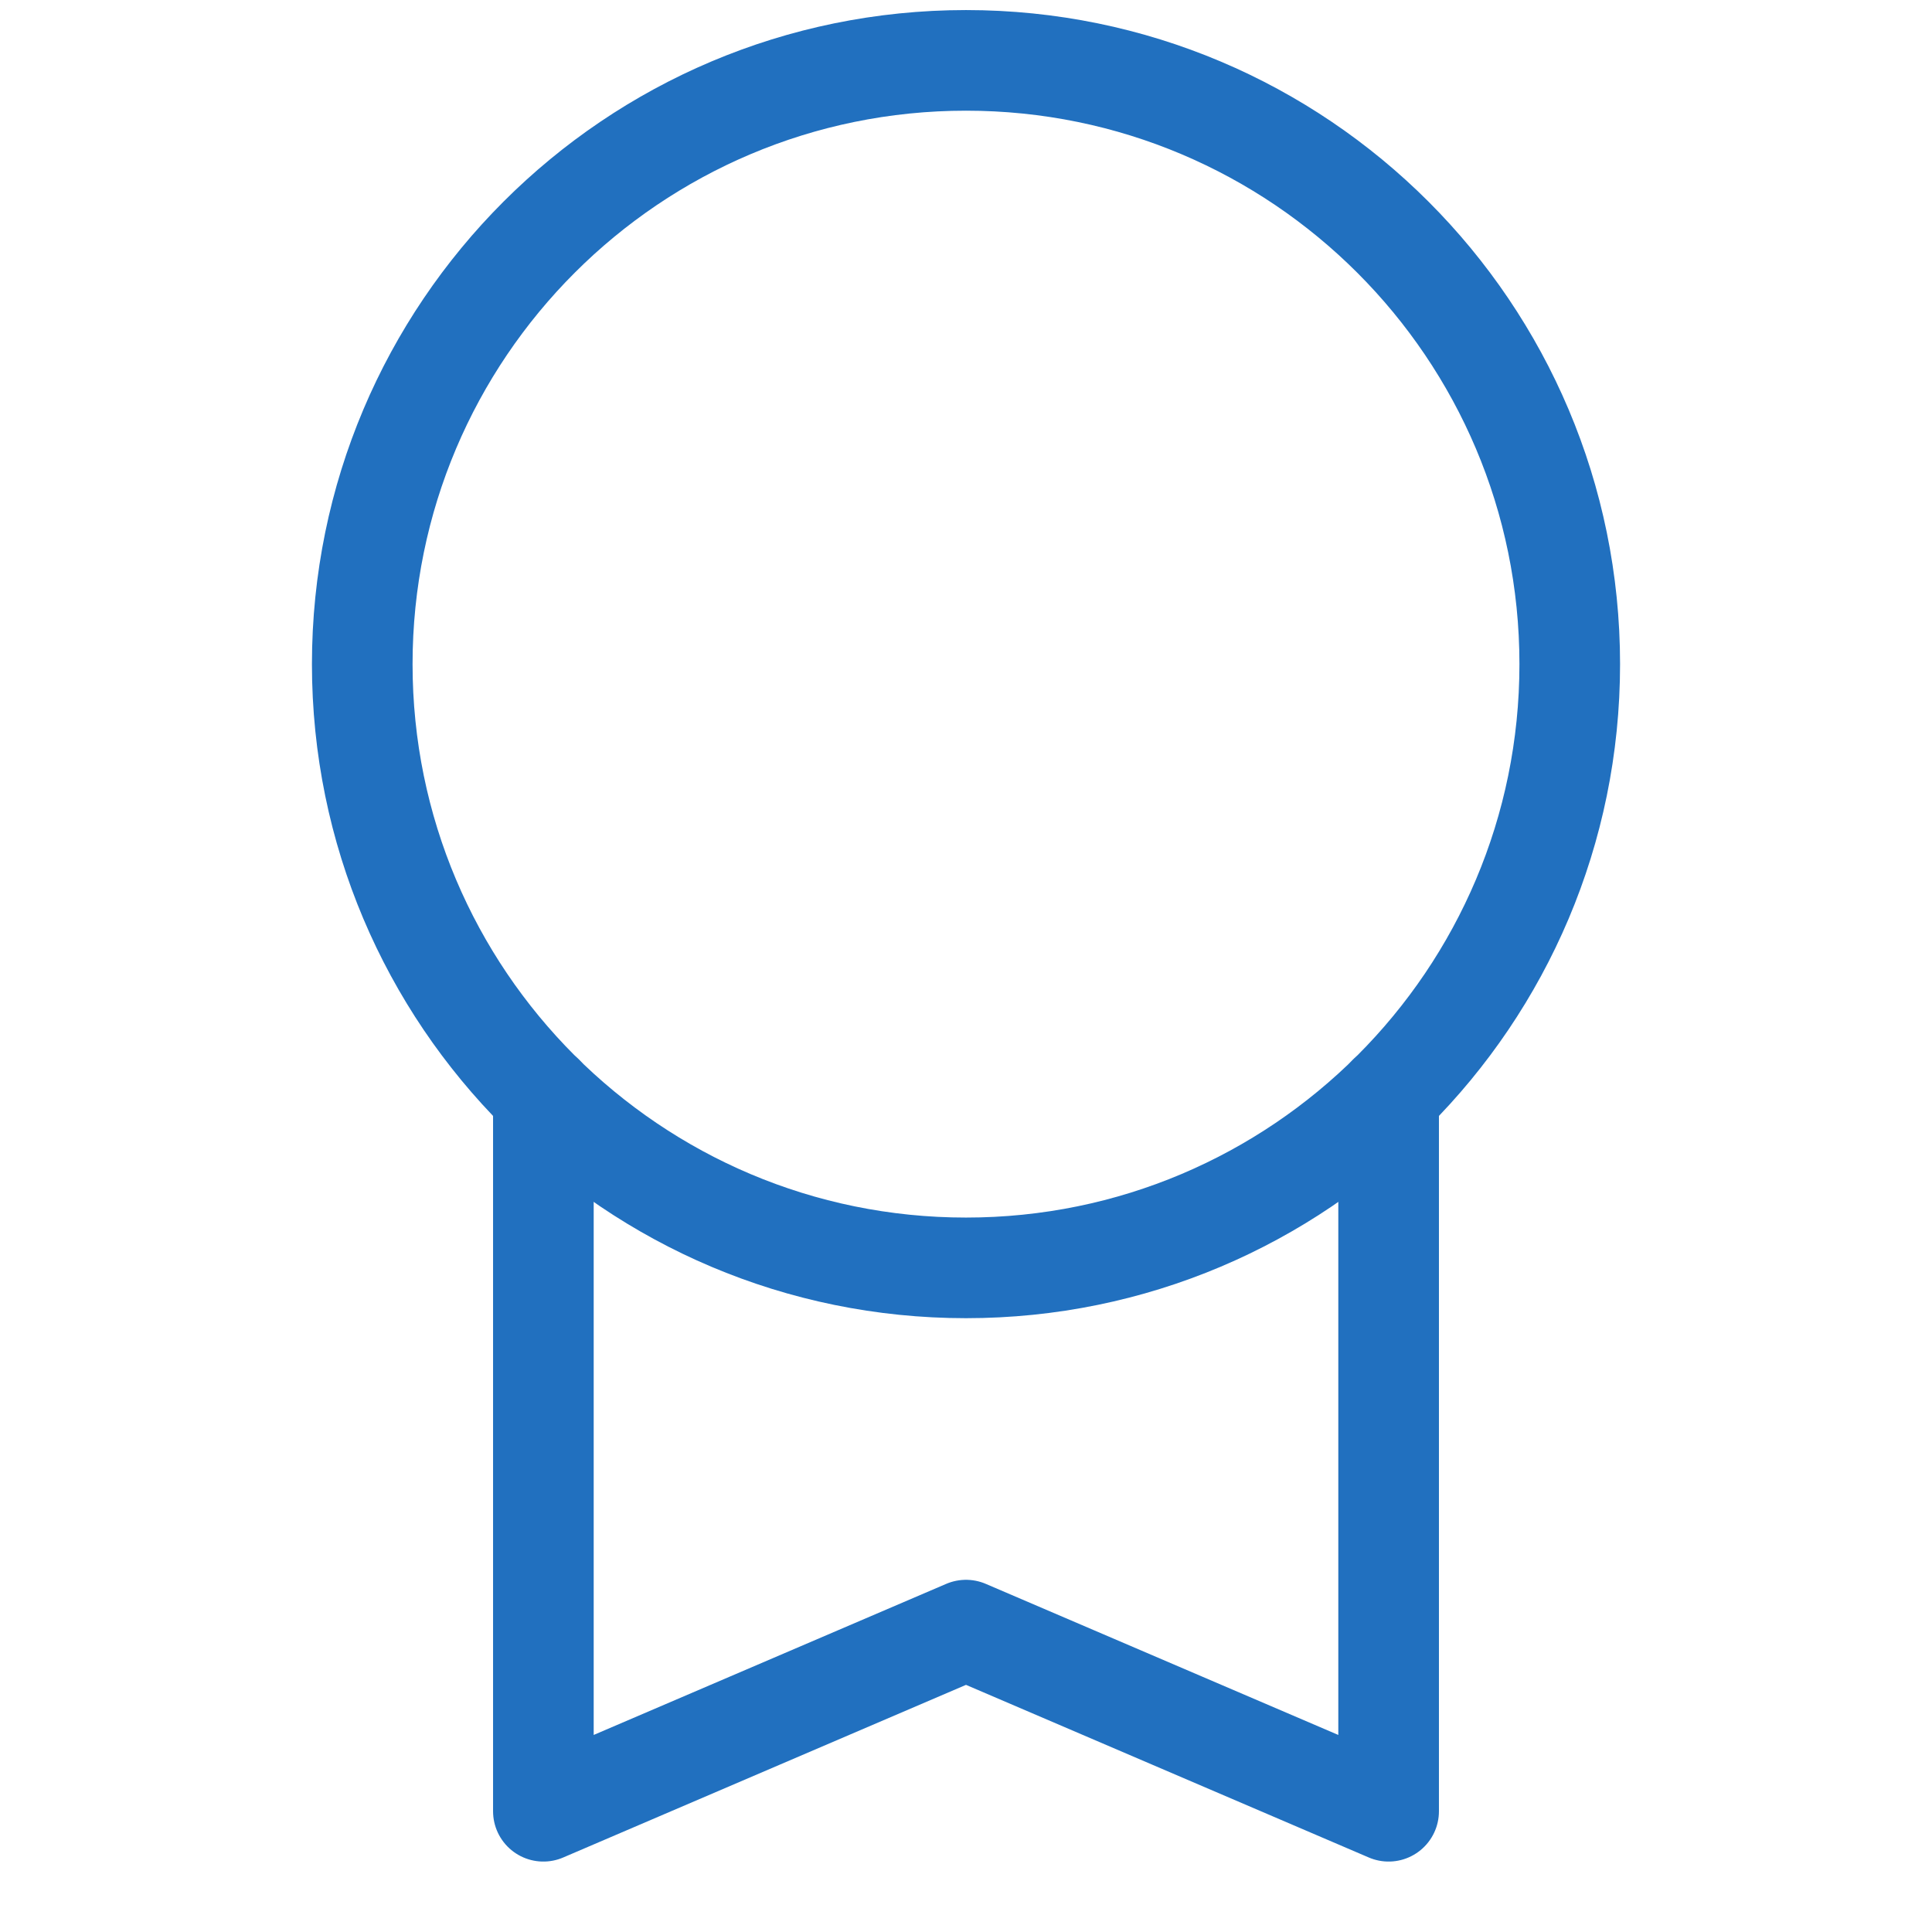
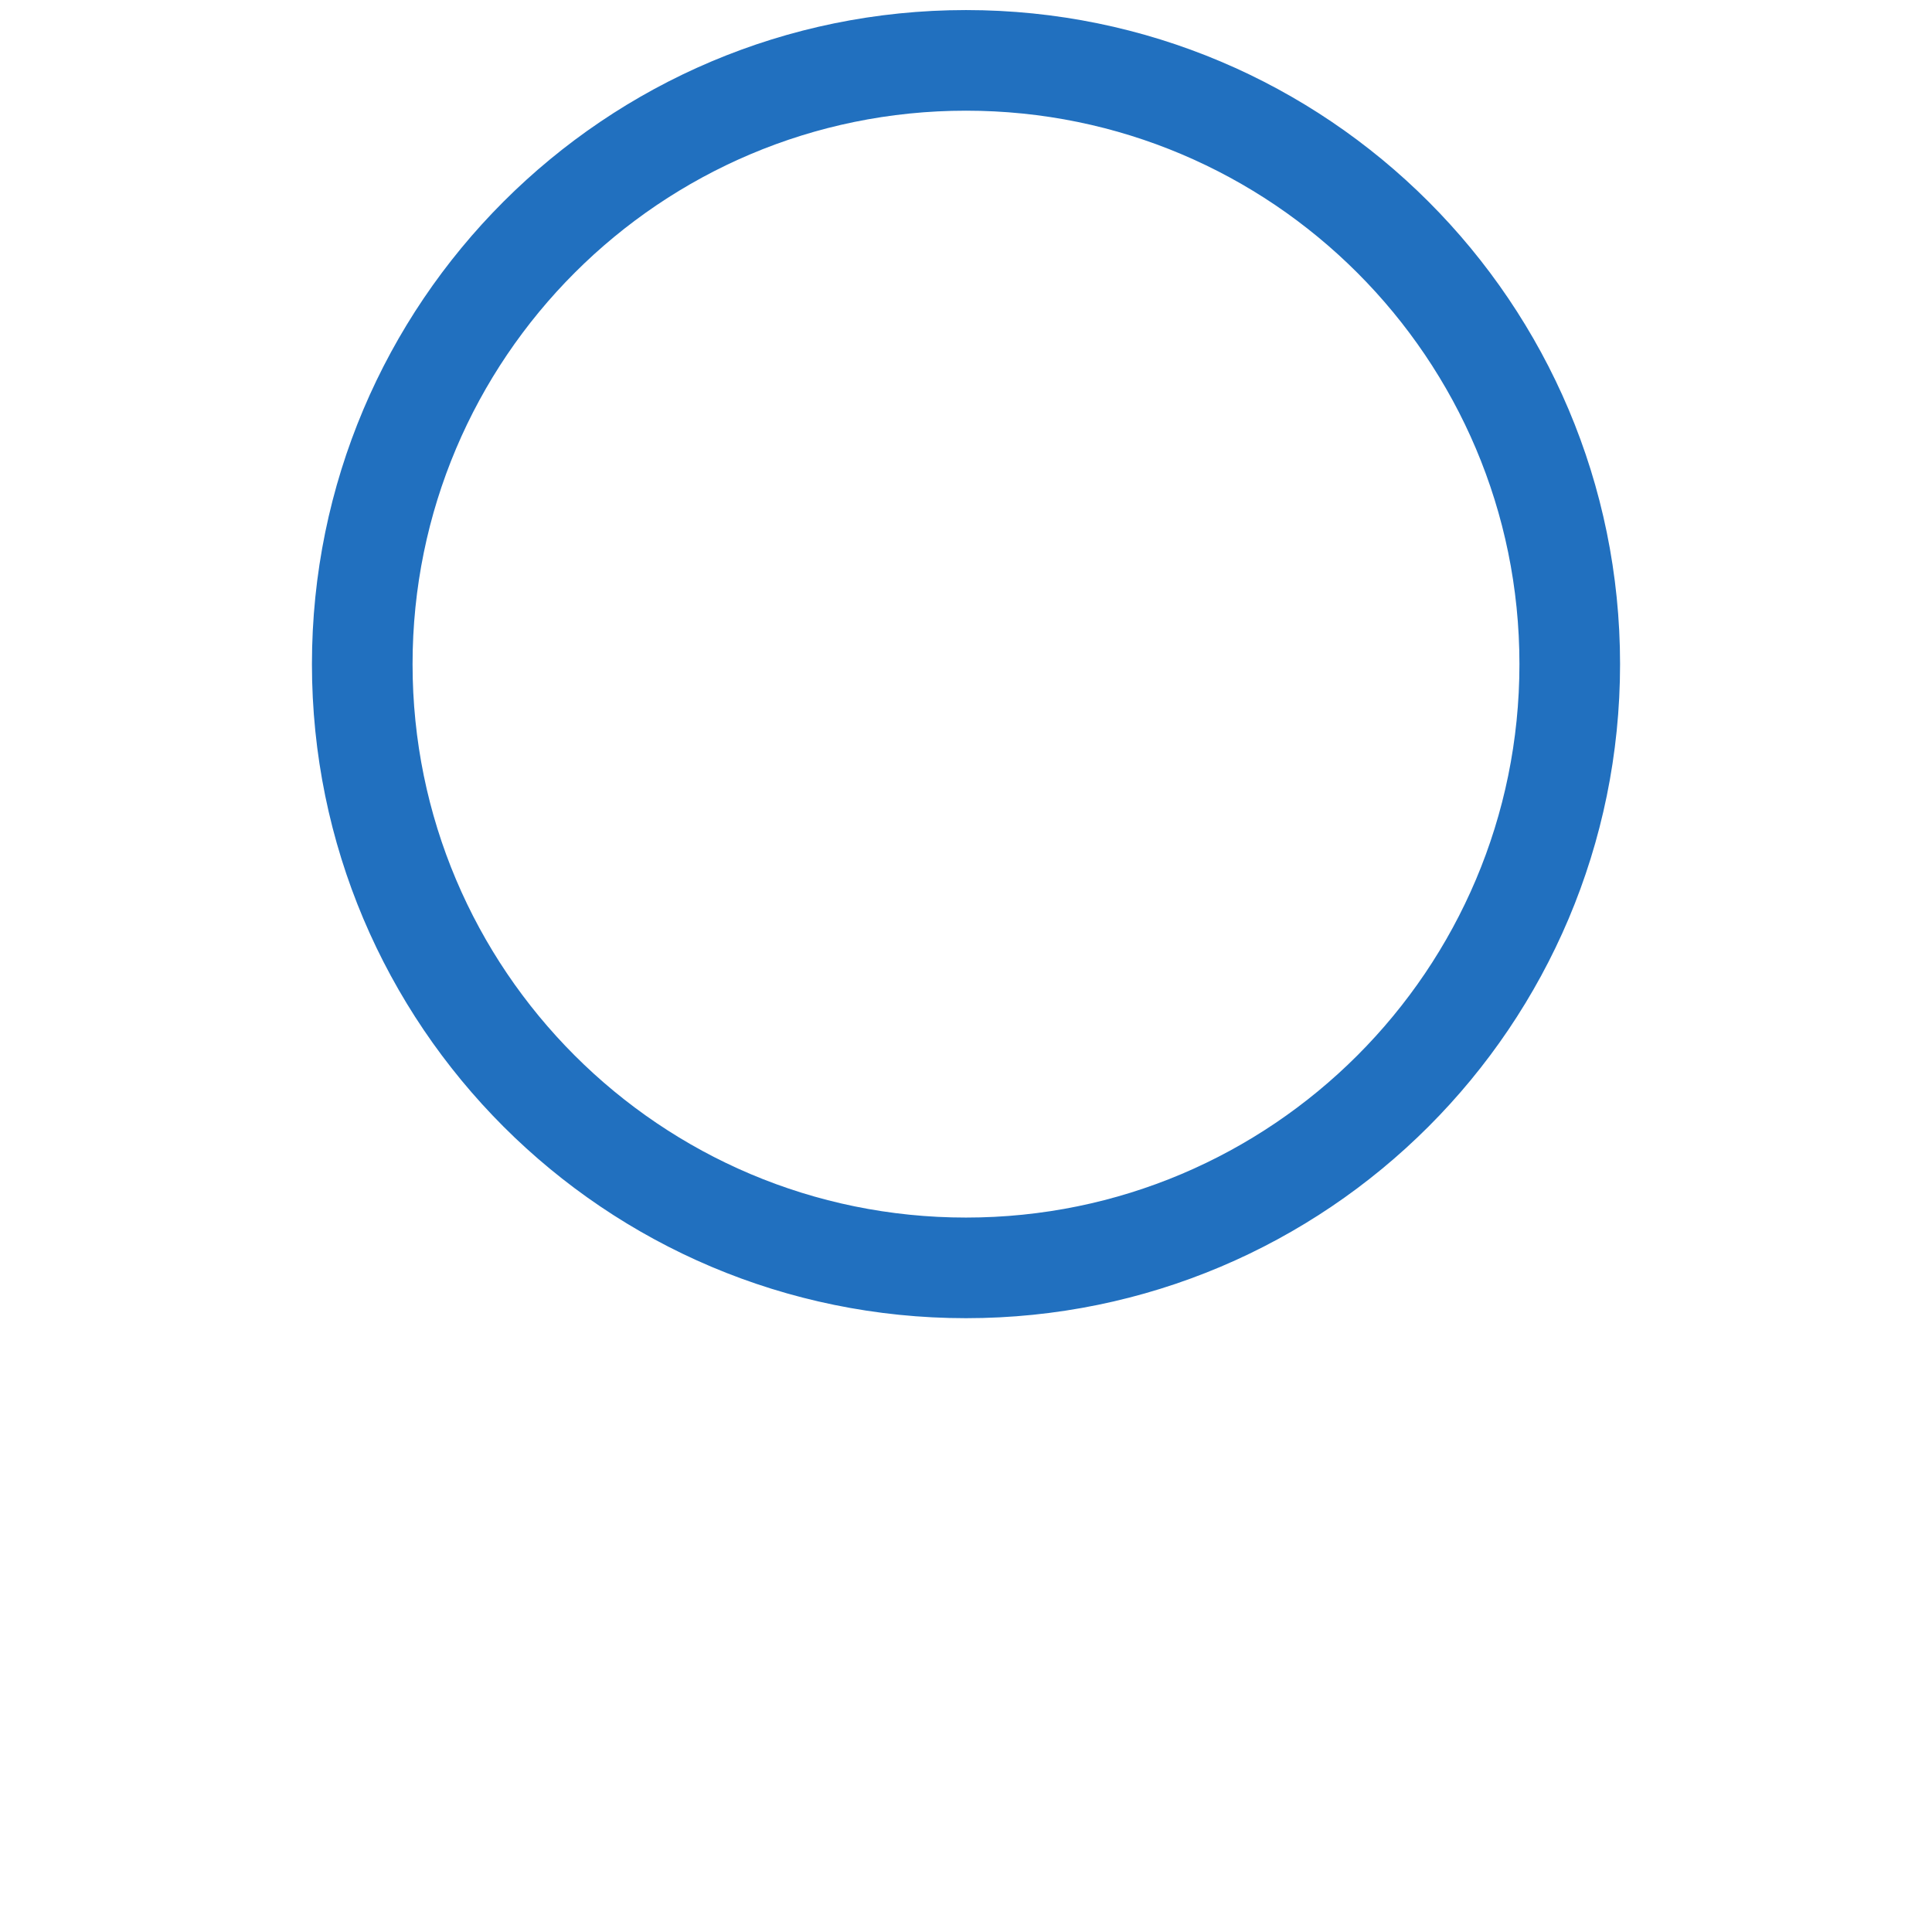
<svg xmlns="http://www.w3.org/2000/svg" width="48" height="48" viewBox="0 0 48 48" fill="none">
-   <path d="M34.5 27.21V45L24 40.5L13.5 45V27.21" stroke="#2170BF" stroke-width="2.5" stroke-miterlimit="10" stroke-linecap="round" stroke-linejoin="round" />
-   <path d="M24 31.5C32.284 31.5 39 24.784 39 16.5C39 8.216 32.284 1.5 24 1.5C15.716 1.5 9 8.216 9 16.5C9 24.784 15.716 31.5 24 31.5Z" stroke="#2170BF" stroke-width="2.5" stroke-miterlimit="10" stroke-linecap="round" stroke-linejoin="round" />
+   <path d="M24 31.5C32.284 31.5 39 24.784 39 16.5C39 8.216 32.284 1.5 24 1.5C15.716 1.5 9 8.216 9 16.5C9 24.784 15.716 31.5 24 31.5" stroke="#2170BF" stroke-width="2.5" stroke-miterlimit="10" stroke-linecap="round" stroke-linejoin="round" />
</svg>